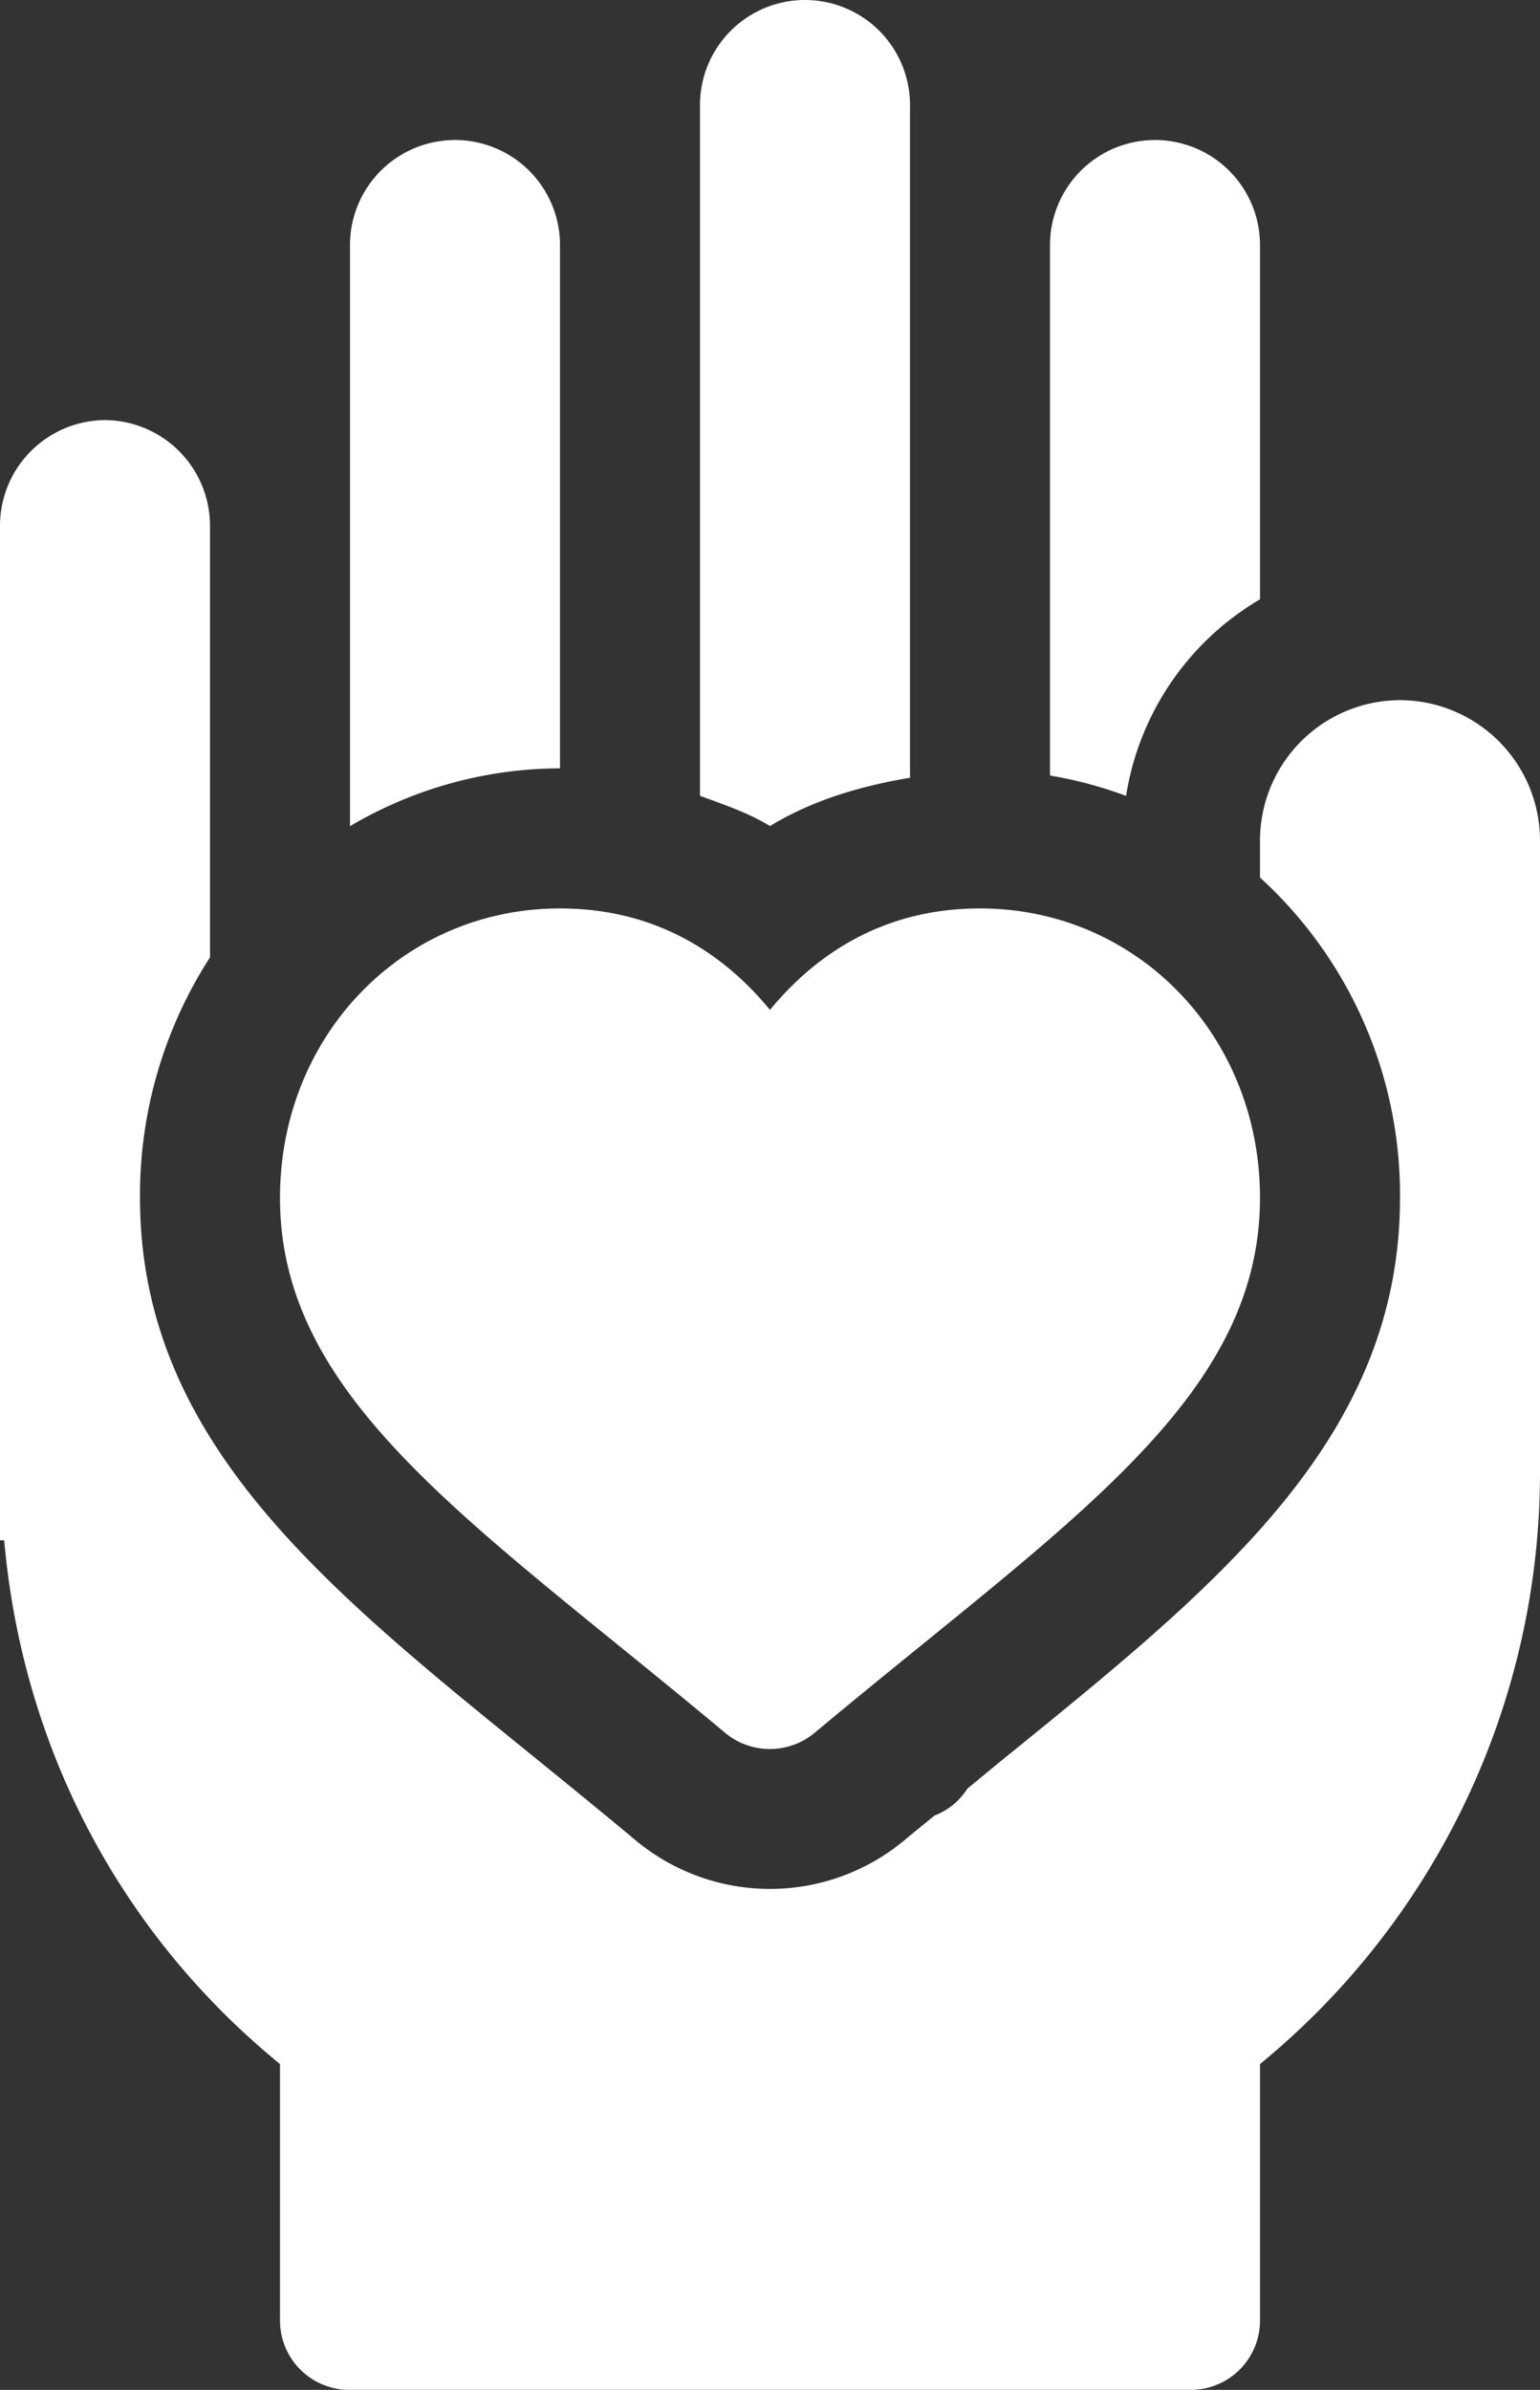
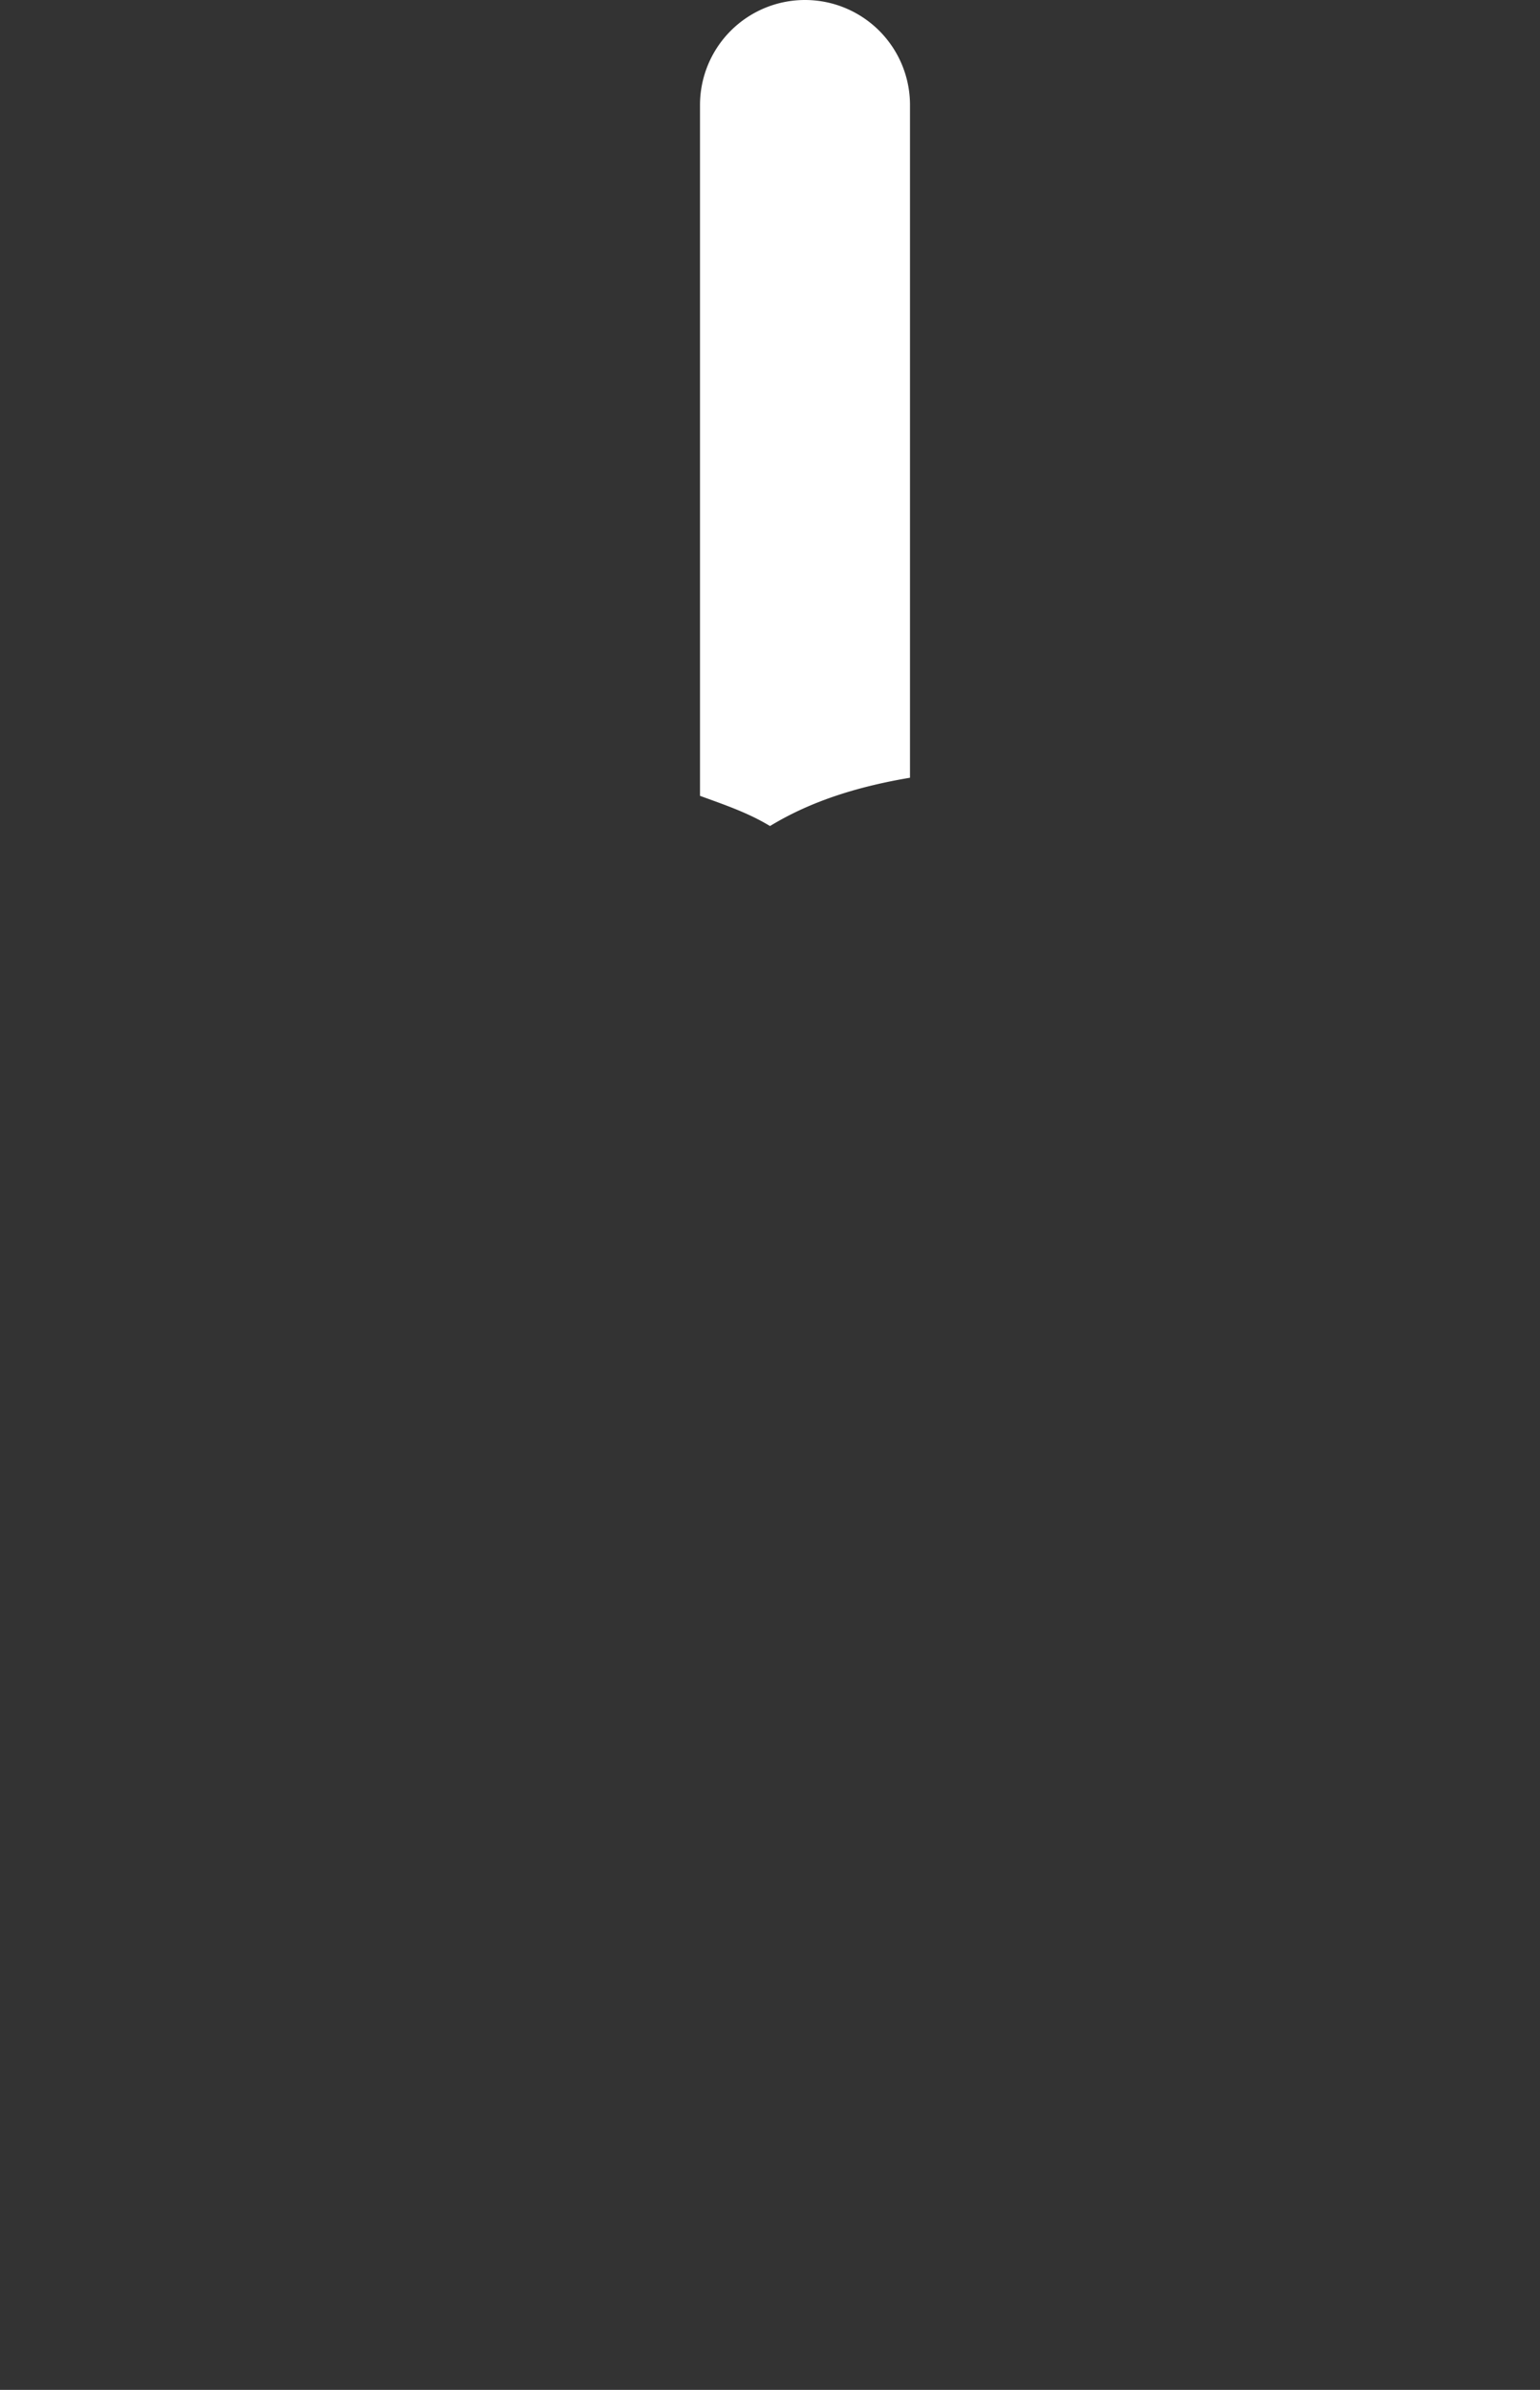
<svg xmlns="http://www.w3.org/2000/svg" viewBox="0 0 330 512">
  <rect x="0" y="0" width="330" height="512" fill="#333333" stroke="none" />
  <defs>
    <style>.cls-1{fill:#fff;}</style>
  </defs>
  <g id="Layer_2" data-name="Layer 2">
    <g id="Layer_1-2" data-name="Layer 1">
-       <path class="cls-1" d="M132.1,352.15c7.31,5.93,15.09,12.24,23.26,19.07a15,15,0,0,0,19.22,0c8.16-6.81,15.94-13.13,23.25-19.06,41.89-34,72.17-58.57,72.17-95.54,0-34.76-26.37-62-60-62-21.39,0-35.77,10.51-45,21.74-9.23-11.23-23.58-21.74-45-21.74-33.65,0-60,27.21-60,62C60,293.59,90.22,318.15,132.1,352.15Z" />
-       <path class="cls-1" d="M270,128.4V52.5a22.5,22.5,0,0,0-45,0V166.15a88.3,88.3,0,0,1,16.3,4.36A59.59,59.59,0,0,1,270,128.4Z" />
      <path class="cls-1" d="M195,166.62V22.5a22.5,22.5,0,0,0-45,0v148c5.12,1.87,10.3,3.61,15,6.47C174.1,171.43,184.34,168.42,195,166.62Z" />
-       <path class="cls-1" d="M300,150a30.09,30.09,0,0,0-30,30v8a92,92,0,0,1,30,68.62c0,51.26-38.59,82.58-83.26,118.83-3,2.41-6.33,5.19-9.44,7.74a14.49,14.49,0,0,1-7.05,5.77c-2.2,1.82-4.19,3.4-6.45,5.29a45,45,0,0,1-57.61,0c-8.12-6.78-15.8-13-23-18.85C68.52,339.17,30,307.86,30,256.62A93.91,93.91,0,0,1,45,205.1V112.5A22.66,22.66,0,0,0,22.5,90,22.66,22.66,0,0,0,0,112.5V330H.9C4.8,374.1,25.5,414,60,442.2V497a14.85,14.85,0,0,0,15,15H255a14.85,14.85,0,0,0,15-15V442.2A163.92,163.92,0,0,0,330,315V180A30.09,30.09,0,0,0,300,150Z" />
-       <path class="cls-1" d="M120,164.65V52.5a22.5,22.5,0,0,0-45,0V177a88.81,88.81,0,0,1,45-12.39Z" />
    </g>
  </g>
</svg>